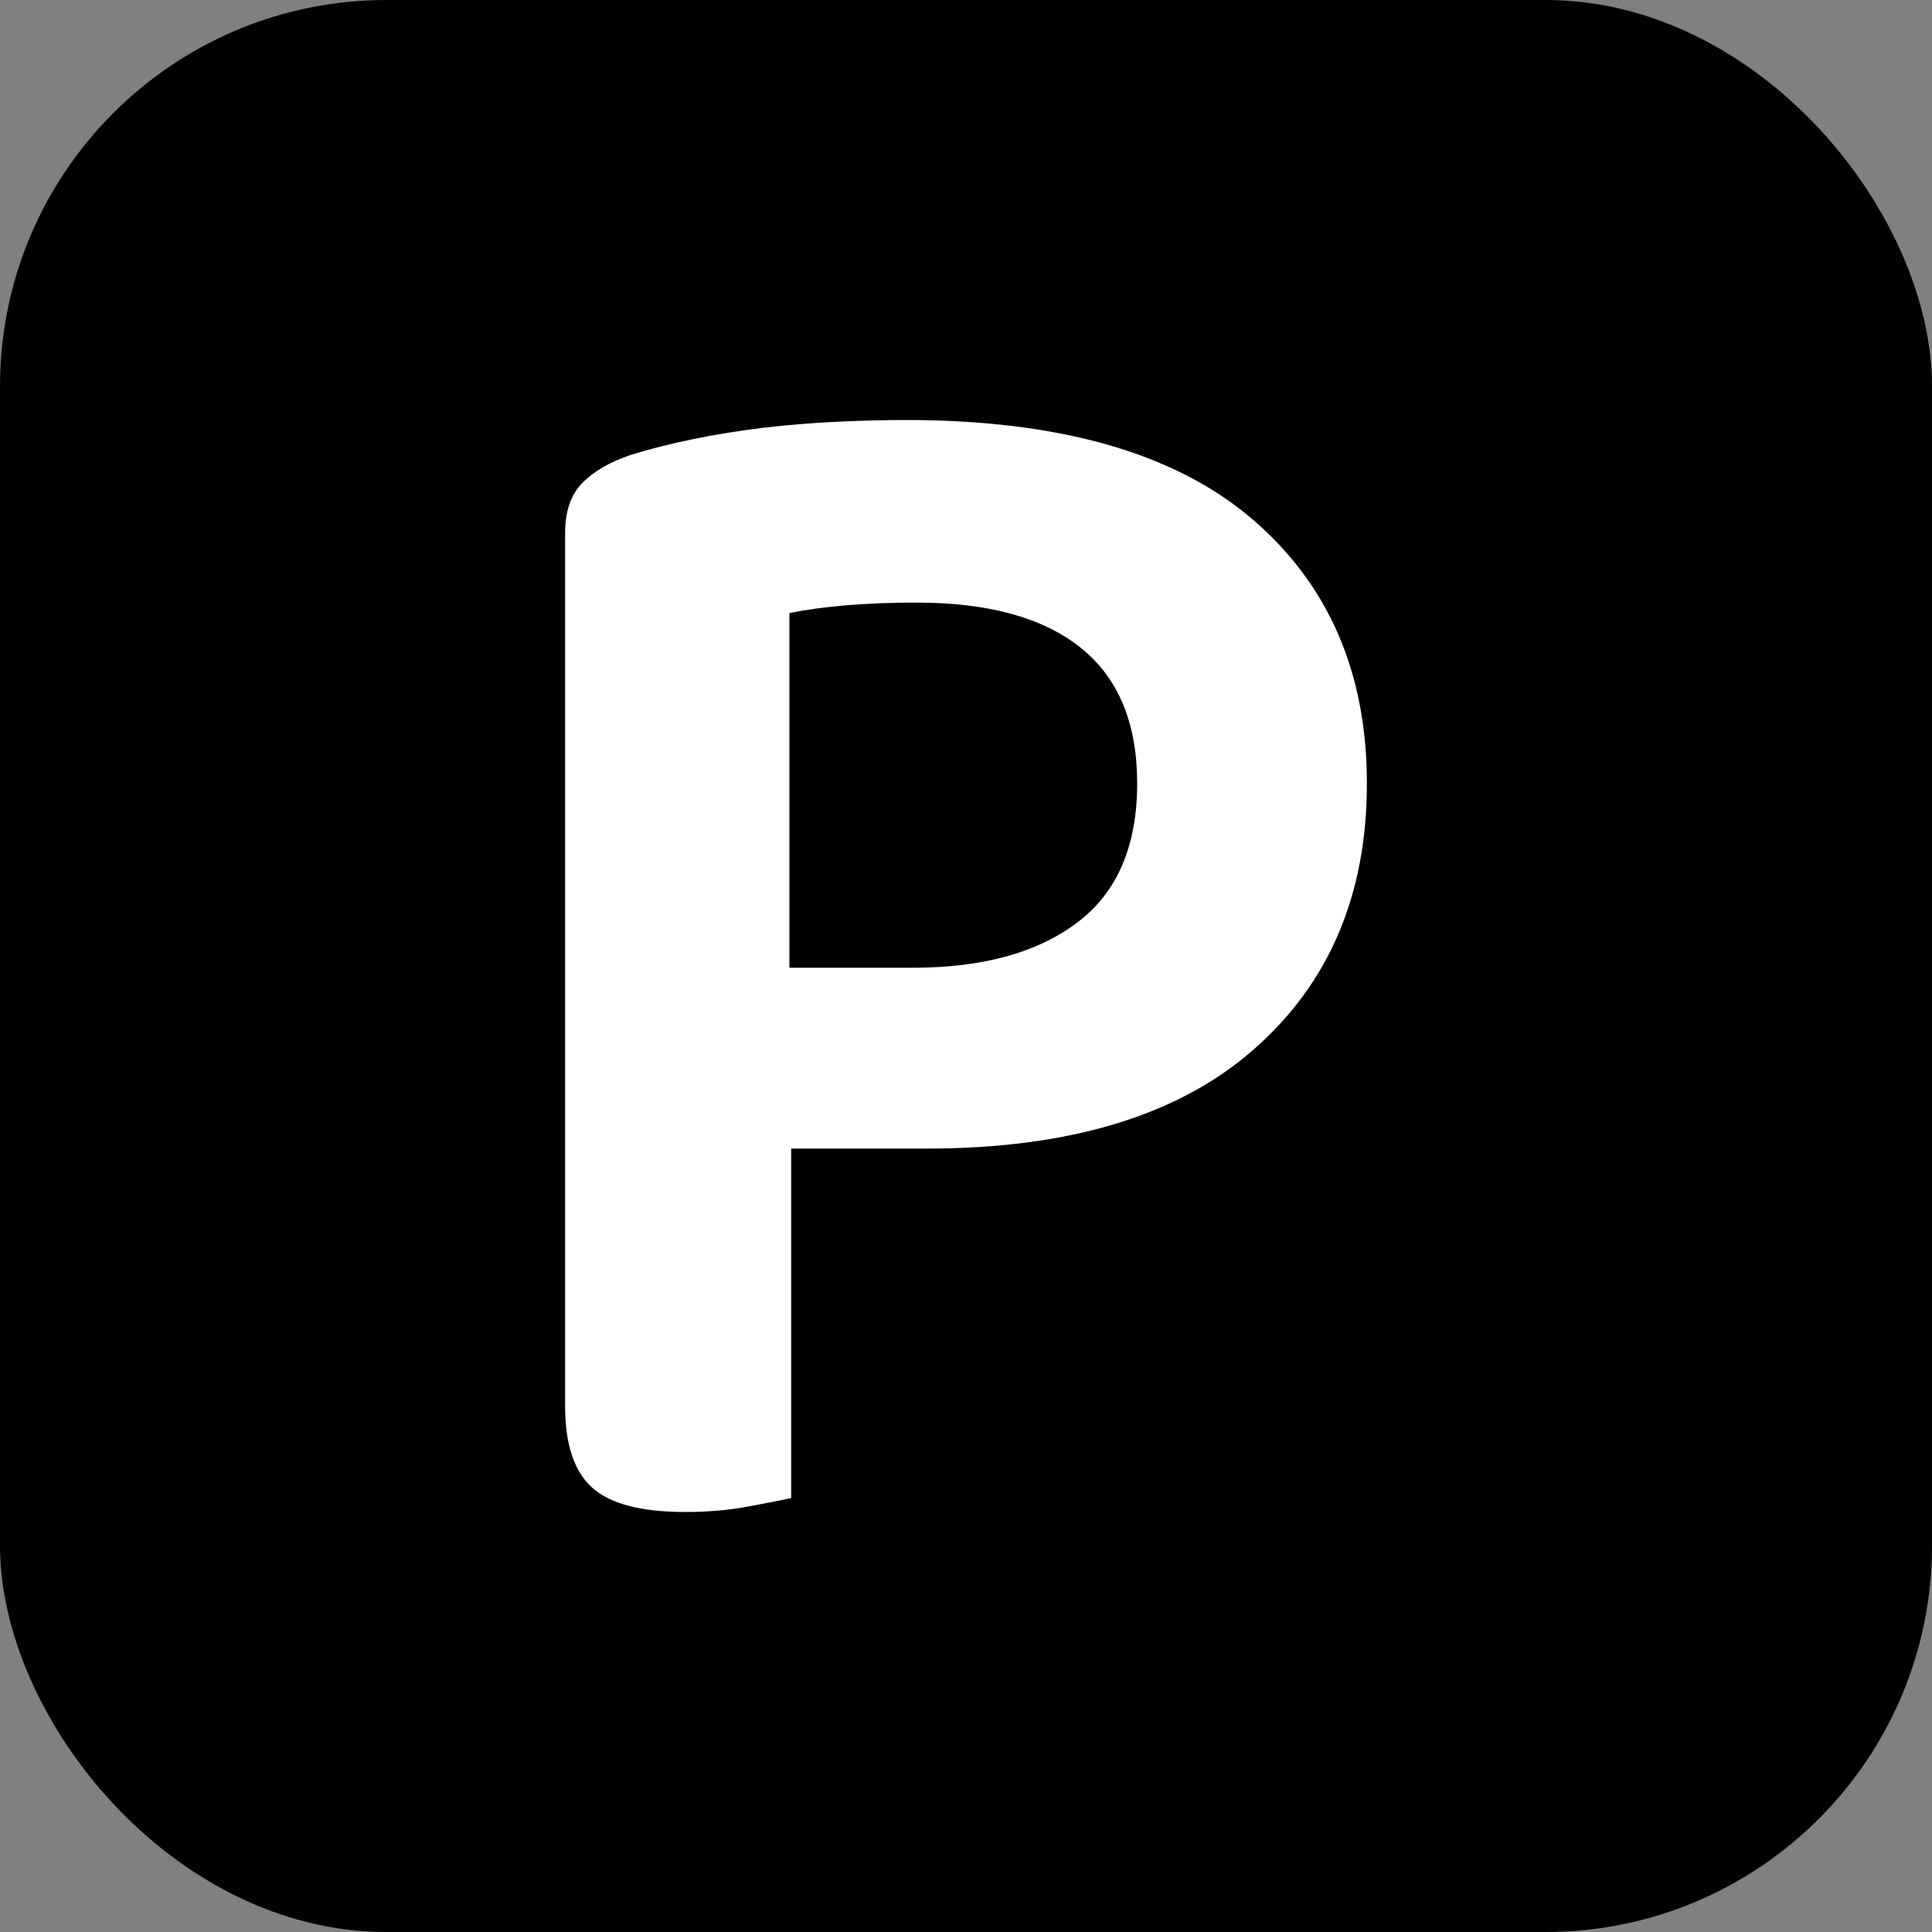
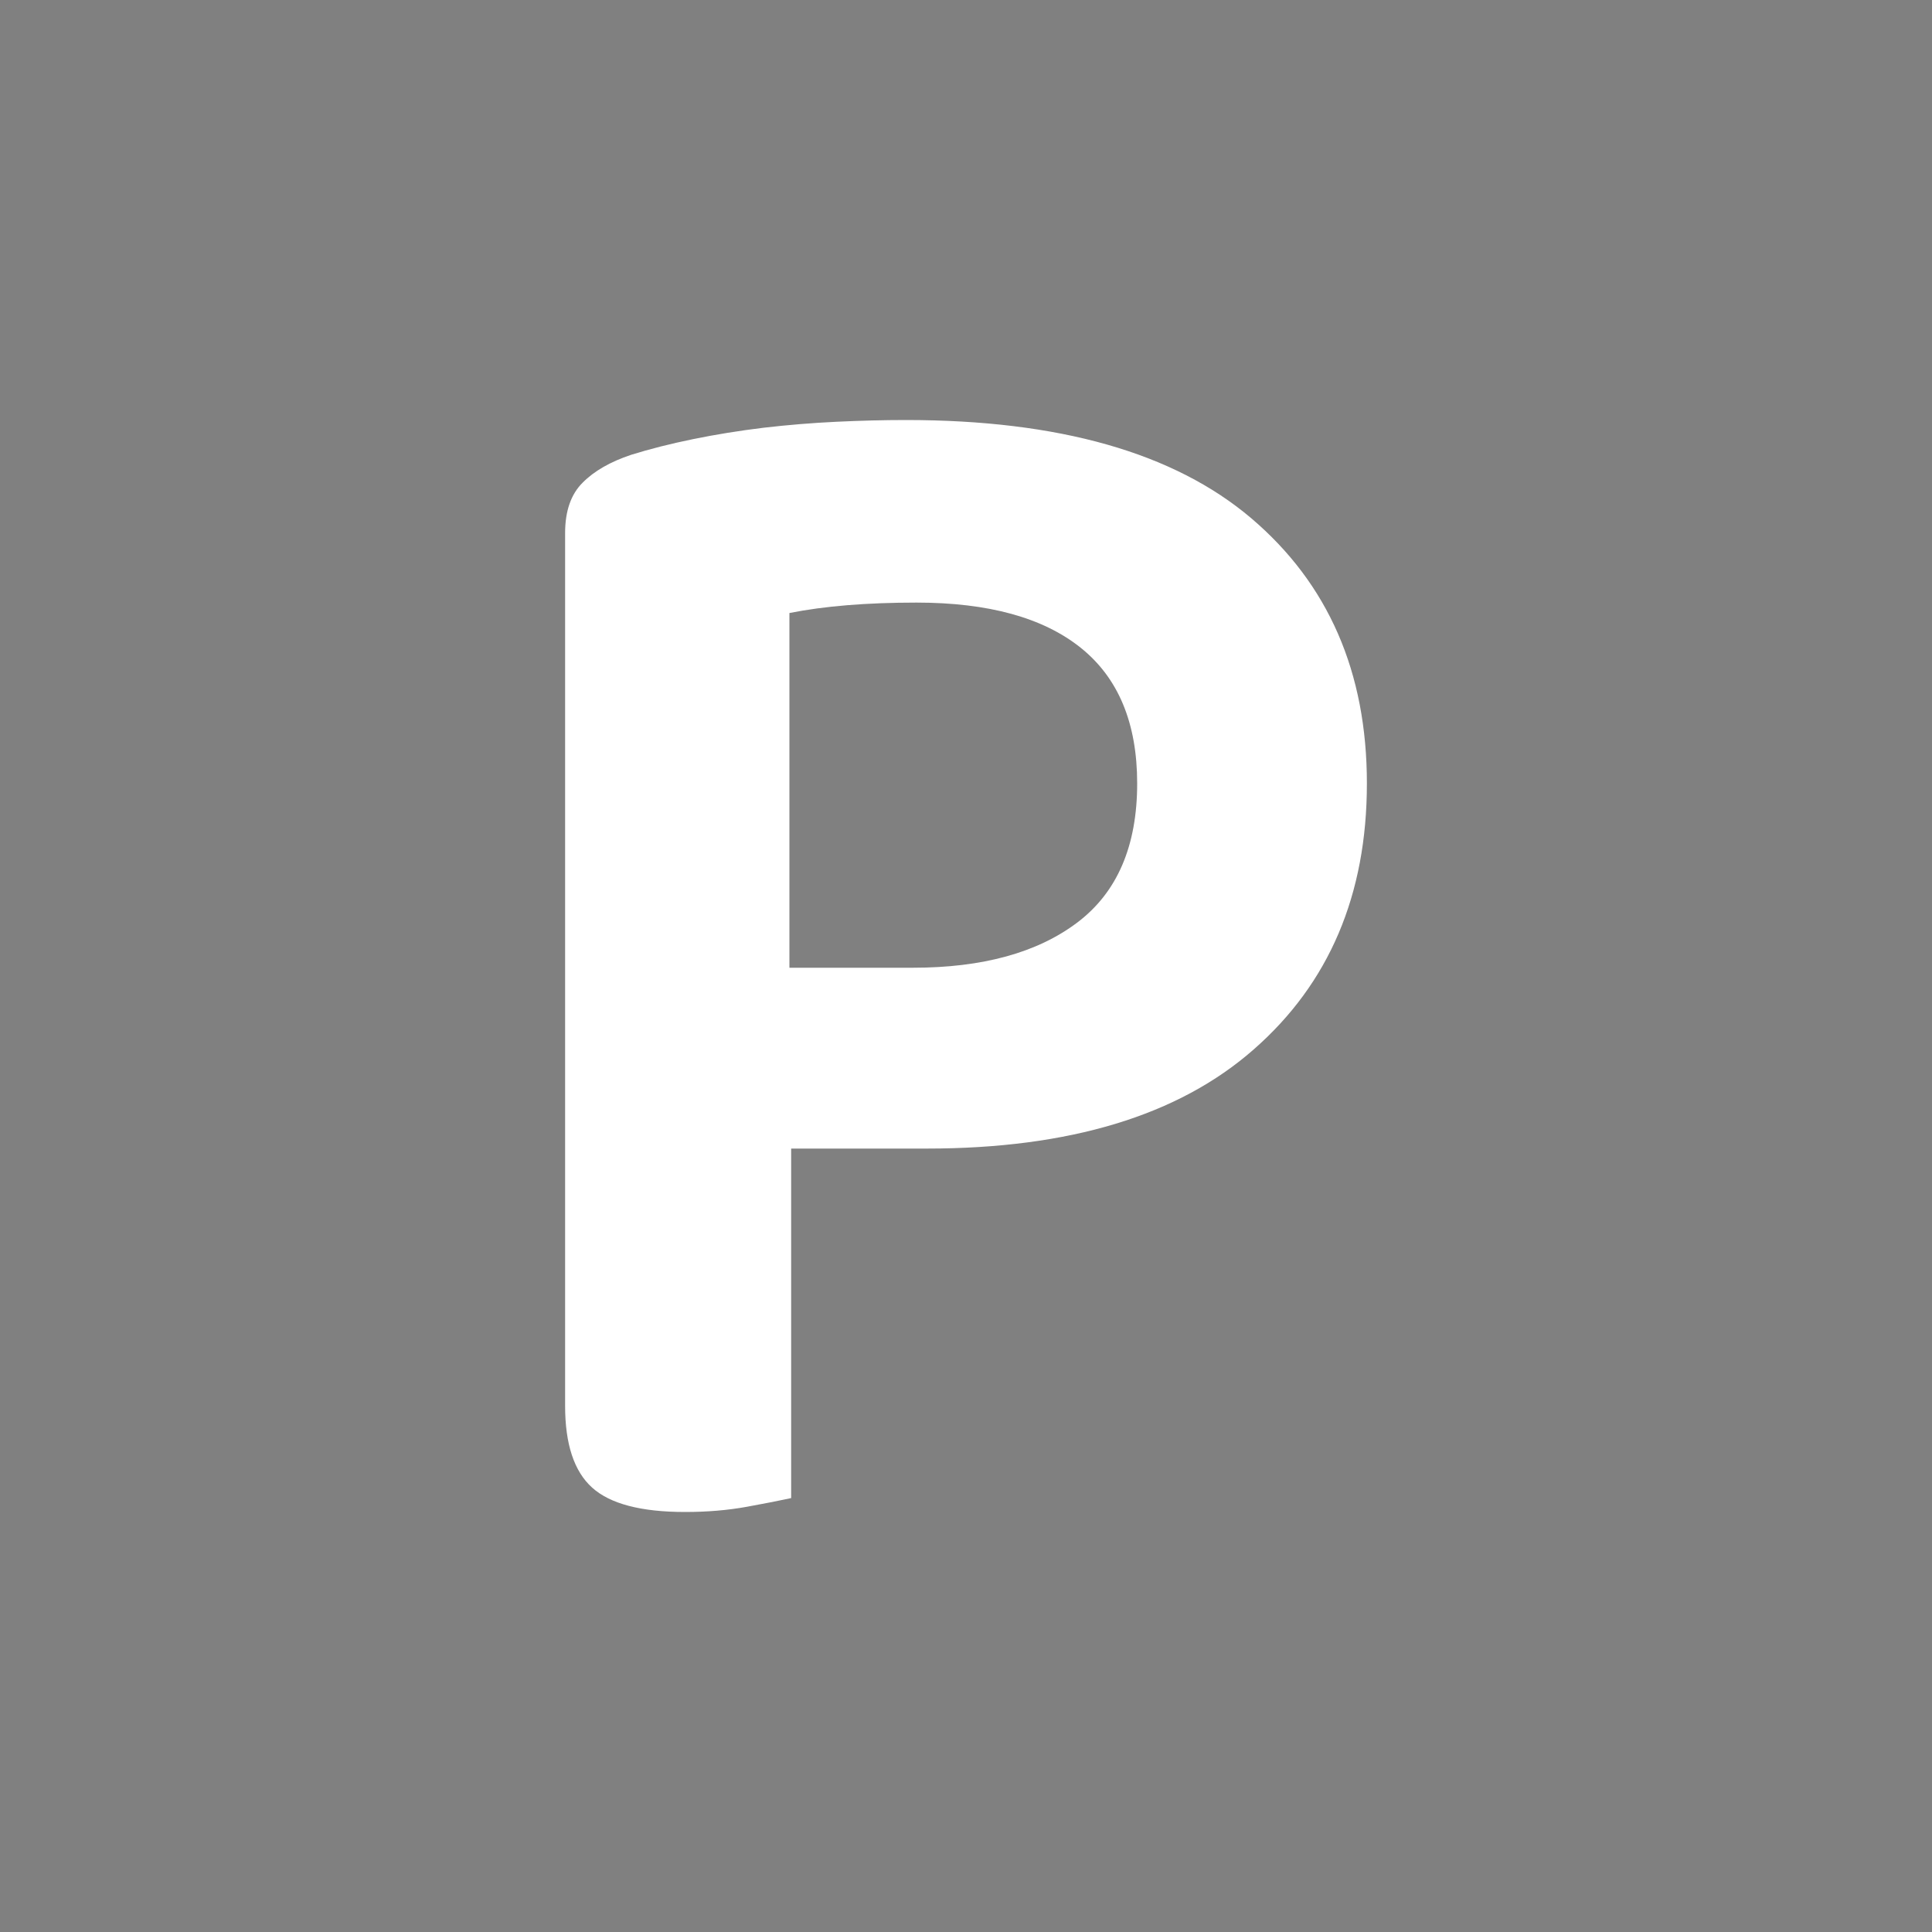
<svg xmlns="http://www.w3.org/2000/svg" viewBox="0 0 100 100">
  <rect x="0" y="0" width="100" height="100" fill="#808080" stroke="none" />
-   <rect width="100" height="100" rx="20" />
  <path fill="#fff" d="M47.97 59.45h-7.02v18.09q-.81.18-2.29.45-1.49.27-3.2.27-3.41 0-4.81-1.26-1.4-1.26-1.4-4.23V27.59q0-1.71.91-2.61.89-.9 2.51-1.44 1.44-.45 3.2-.81 1.76-.36 3.65-.59 1.89-.22 3.78-.31t3.59-.09q11.88 0 17.87 5.08 5.99 5.09 5.99 13.73t-5.86 13.77q-5.84 5.13-16.92 5.13Zm-7.11-9.36h6.39q5.41 0 8.51-2.34 3.1-2.34 3.1-7.2 0-4.68-2.92-7.02t-8.5-2.34q-3.88 0-6.58.54v18.36Z" />
</svg>